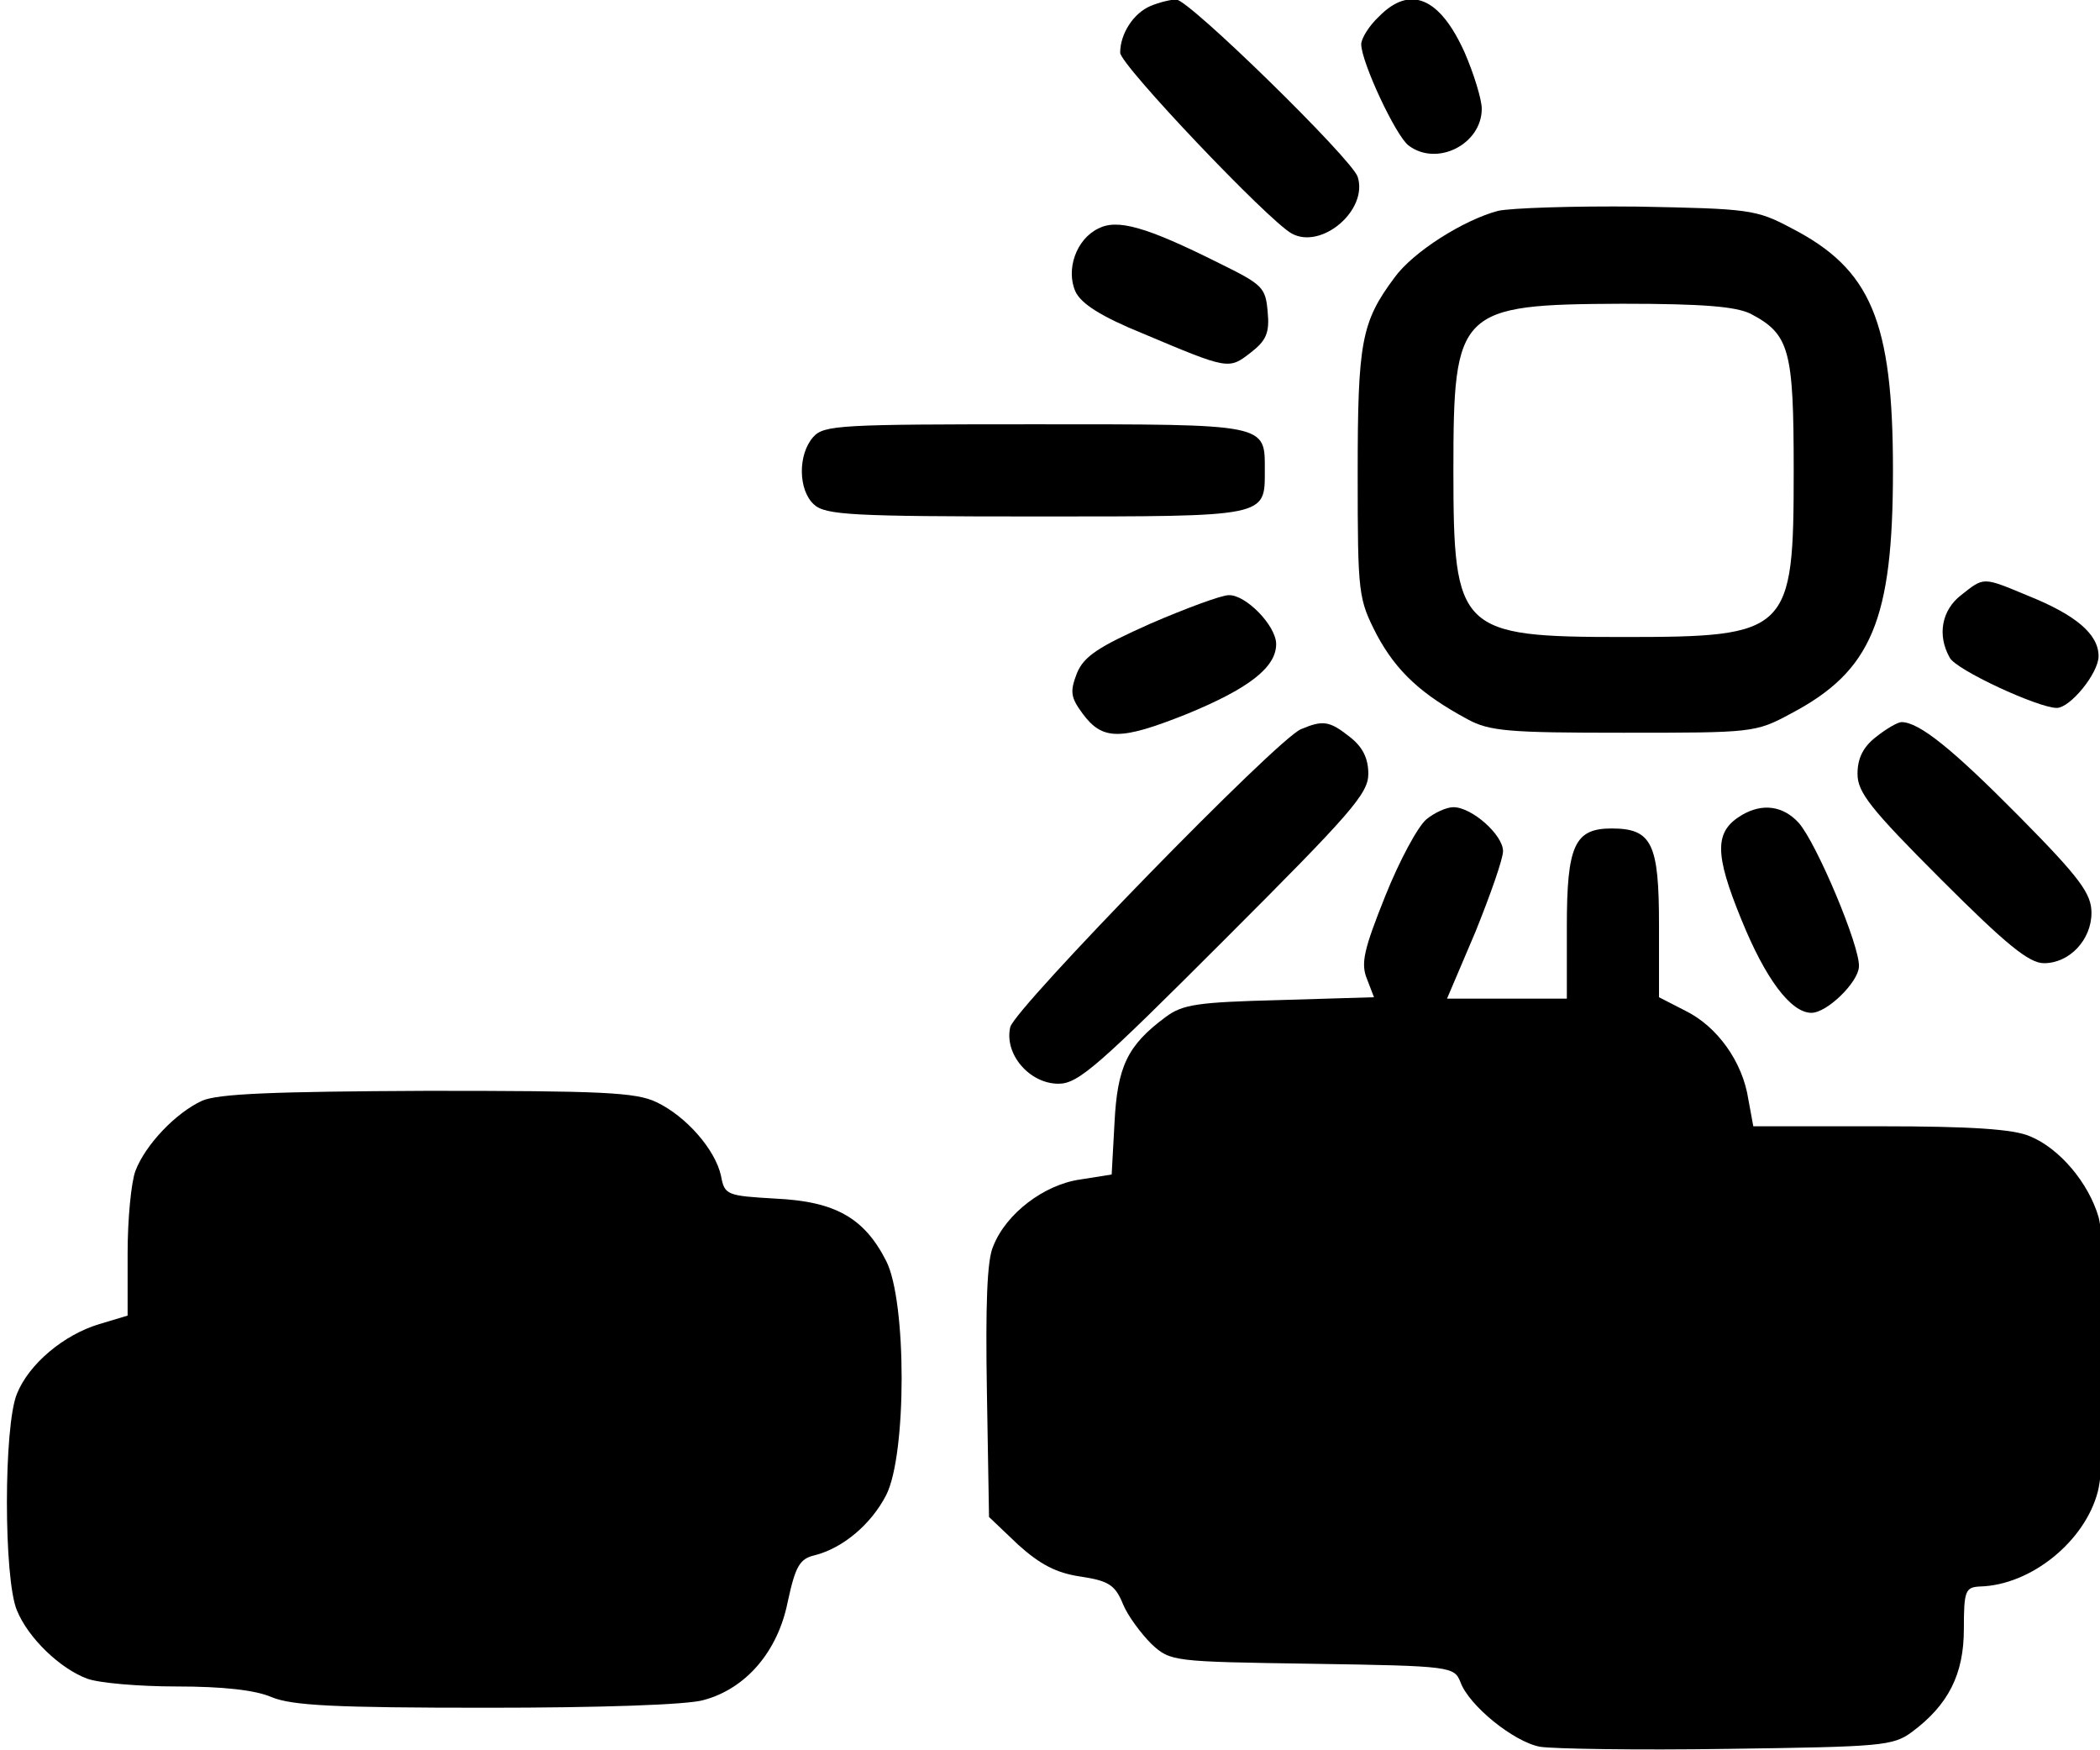
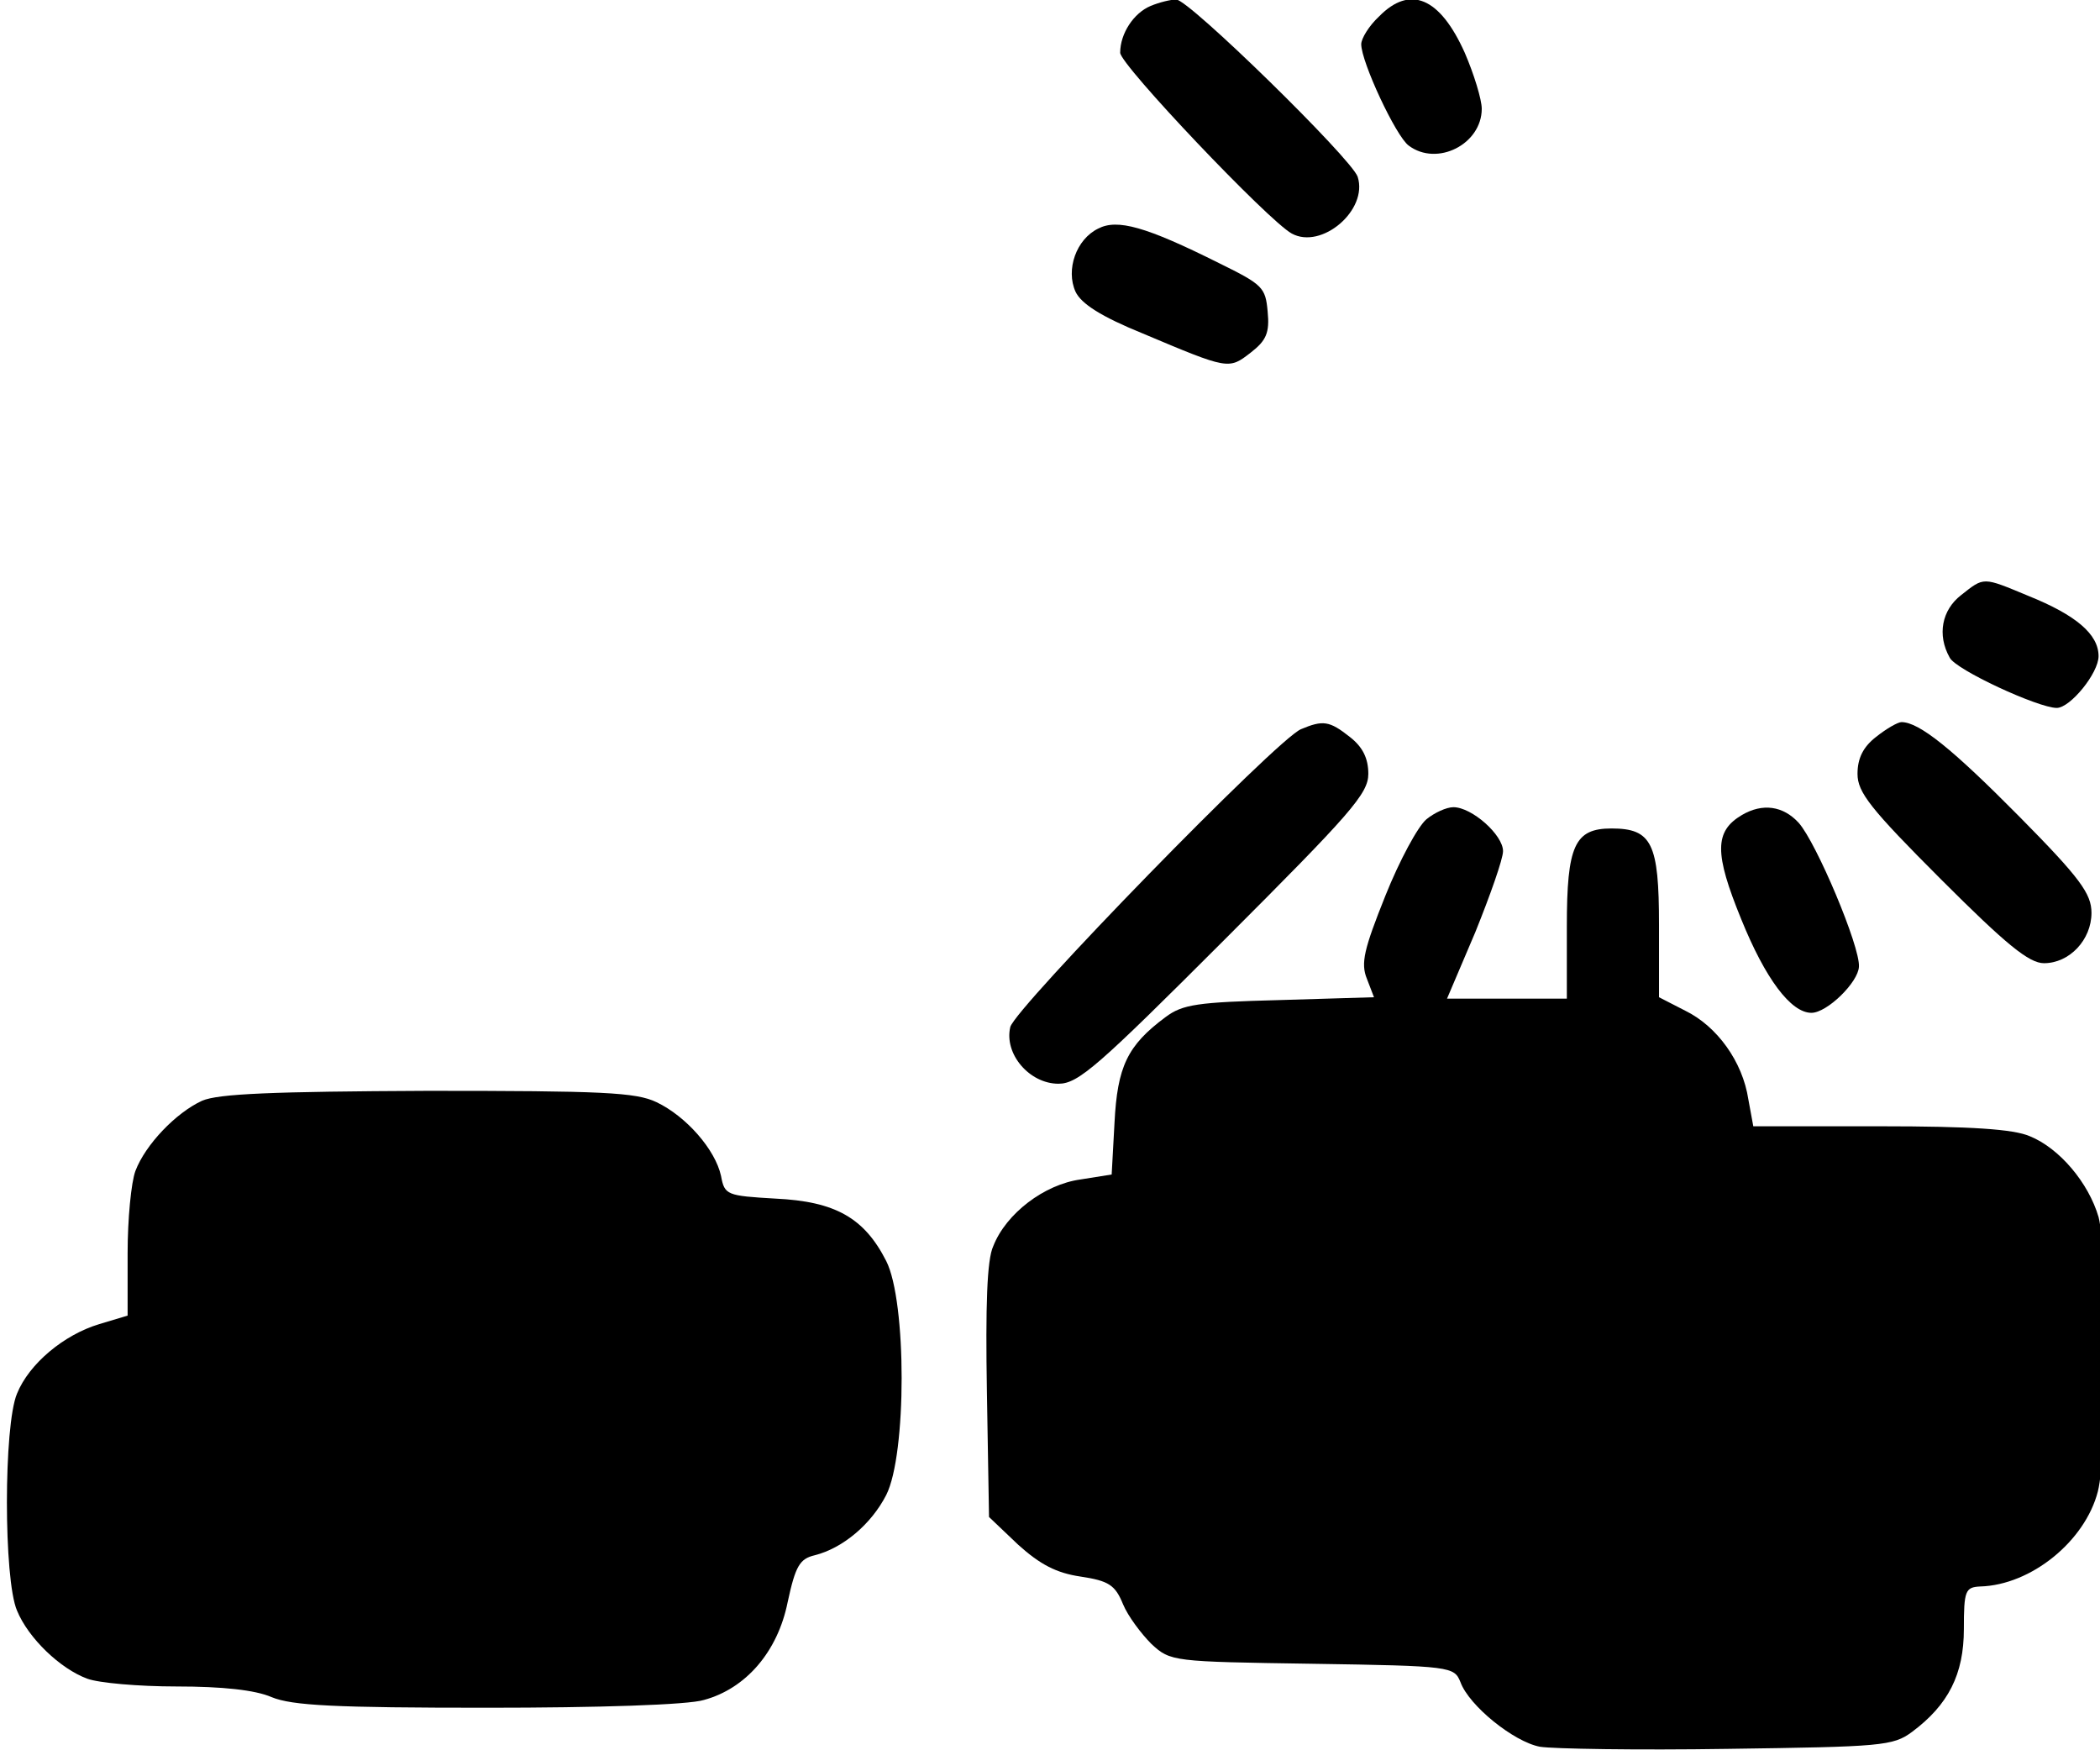
<svg xmlns="http://www.w3.org/2000/svg" version="1.0" width="468pt" height="390pt" viewBox="0 0 468 390" preserveAspectRatio="xMidYMid meet">
  <g transform="translate(0,390) scale(0.158,-0.158)" fill="#000000" stroke="none">
    <path d="M1623 2460 c-24 -10 -43 -39 -43 -66 0 -17 209 -237 242 -255 42 -23 108 33 93 80 -8 25 -239 251 -256 250 -8 0 -24 -4 -36 -9z" />
    <path d="M1945 2445 c-14 -13 -25 -31 -25 -39 0 -25 49 -130 67 -143 40 -30 103 2 103 52 0 13 -11 49 -24 79 -35 78 -77 96 -121 51z" />
-     <path d="M2113 2171 c-49 -13 -120 -58 -146 -94 -47 -63 -52 -91 -52 -277 0 -171 1 -176 27 -227 28 -52 63 -84 128 -119 31 -17 59 -19 220 -19 182 0 186 0 236 27 114 60 144 132 144 343 0 211 -31 284 -144 342 -49 26 -59 27 -216 30 -91 1 -179 -2 -197 -6z m356 -145 c55 -29 61 -50 61 -221 0 -229 -6 -235 -240 -235 -232 0 -240 8 -240 235 0 227 7 234 238 235 115 0 160 -4 181 -14z" />
    <path d="M1549 2146 c-31 -15 -46 -58 -32 -89 8 -17 36 -35 95 -59 121 -51 121 -51 152 -27 22 17 27 28 24 58 -3 34 -7 38 -68 68 -104 52 -144 63 -171 49z" />
-     <path d="M1147 1852 c-22 -25 -21 -75 1 -95 16 -15 53 -17 314 -17 327 0 322 -1 322 65 0 66 6 65 -324 65 -275 0 -298 -1 -313 -18z" />
    <path d="M2766 1629 c-27 -21 -34 -56 -16 -88 8 -17 125 -71 151 -71 19 0 59 49 59 73 0 31 -32 58 -99 85 -65 27 -62 27 -95 1z" />
-     <path d="M1623 1589 c-74 -33 -94 -46 -104 -70 -10 -26 -9 -34 8 -57 28 -38 53 -38 146 -1 88 36 127 66 127 99 0 26 -43 70 -67 69 -10 0 -59 -18 -110 -40z" />
+     <path d="M1623 1589 z" />
    <path d="M1835 1440 c-34 -14 -403 -393 -410 -420 -9 -38 27 -80 68 -80 28 0 56 25 234 203 178 178 203 206 203 234 0 22 -8 38 -26 52 -29 23 -38 24 -69 11z" />
    <path d="M2646 1429 c-18 -14 -26 -30 -26 -52 0 -26 18 -49 118 -149 92 -92 124 -118 145 -118 36 0 67 33 67 71 0 27 -16 49 -102 136 -94 95 -141 133 -166 133 -5 0 -21 -9 -36 -21z" />
    <path d="M2012 1313 c-12 -10 -38 -58 -58 -108 -30 -75 -35 -95 -26 -117 l10 -26 -133 -4 c-116 -3 -137 -6 -161 -24 -54 -40 -68 -70 -72 -149 l-4 -73 -44 -7 c-51 -7 -105 -48 -123 -94 -9 -19 -11 -85 -9 -205 l3 -177 41 -39 c31 -28 54 -40 88 -45 40 -6 49 -12 60 -39 7 -17 26 -42 40 -56 27 -25 30 -25 227 -28 197 -3 200 -4 209 -26 12 -33 75 -84 112 -91 18 -3 137 -5 265 -3 217 3 233 4 260 24 51 38 73 81 73 145 0 54 2 59 23 60 72 2 148 64 166 134 14 55 14 337 1 387 -14 48 -55 97 -97 114 -23 10 -83 14 -211 14 l-179 0 -7 38 c-8 53 -44 103 -89 125 l-37 19 0 102 c0 115 -10 136 -67 136 -52 0 -63 -24 -63 -138 l0 -102 -84 0 -85 0 40 94 c21 52 39 103 39 114 0 23 -44 62 -70 62 -10 0 -27 -8 -38 -17z" />
    <path d="M2457 1319 c-39 -23 -39 -54 -1 -147 34 -84 70 -132 99 -132 22 0 66 43 67 65 2 28 -60 175 -85 203 -22 24 -51 28 -80 11z" />
    <path d="M285 916 c-37 -17 -80 -62 -94 -99 -6 -16 -11 -68 -11 -116 l0 -88 -40 -12 c-50 -15 -99 -56 -116 -98 -19 -45 -19 -262 0 -306 16 -39 61 -82 99 -96 16 -6 72 -11 126 -11 65 0 111 -5 134 -15 29 -12 89 -15 304 -15 156 0 284 4 306 11 59 16 104 68 118 138 11 51 17 61 38 66 40 10 80 44 101 85 29 57 29 273 0 330 -31 61 -72 84 -156 88 -69 4 -72 5 -77 32 -8 37 -49 84 -91 104 -29 14 -77 16 -323 16 -218 -1 -295 -4 -318 -14z" />
  </g>
</svg>